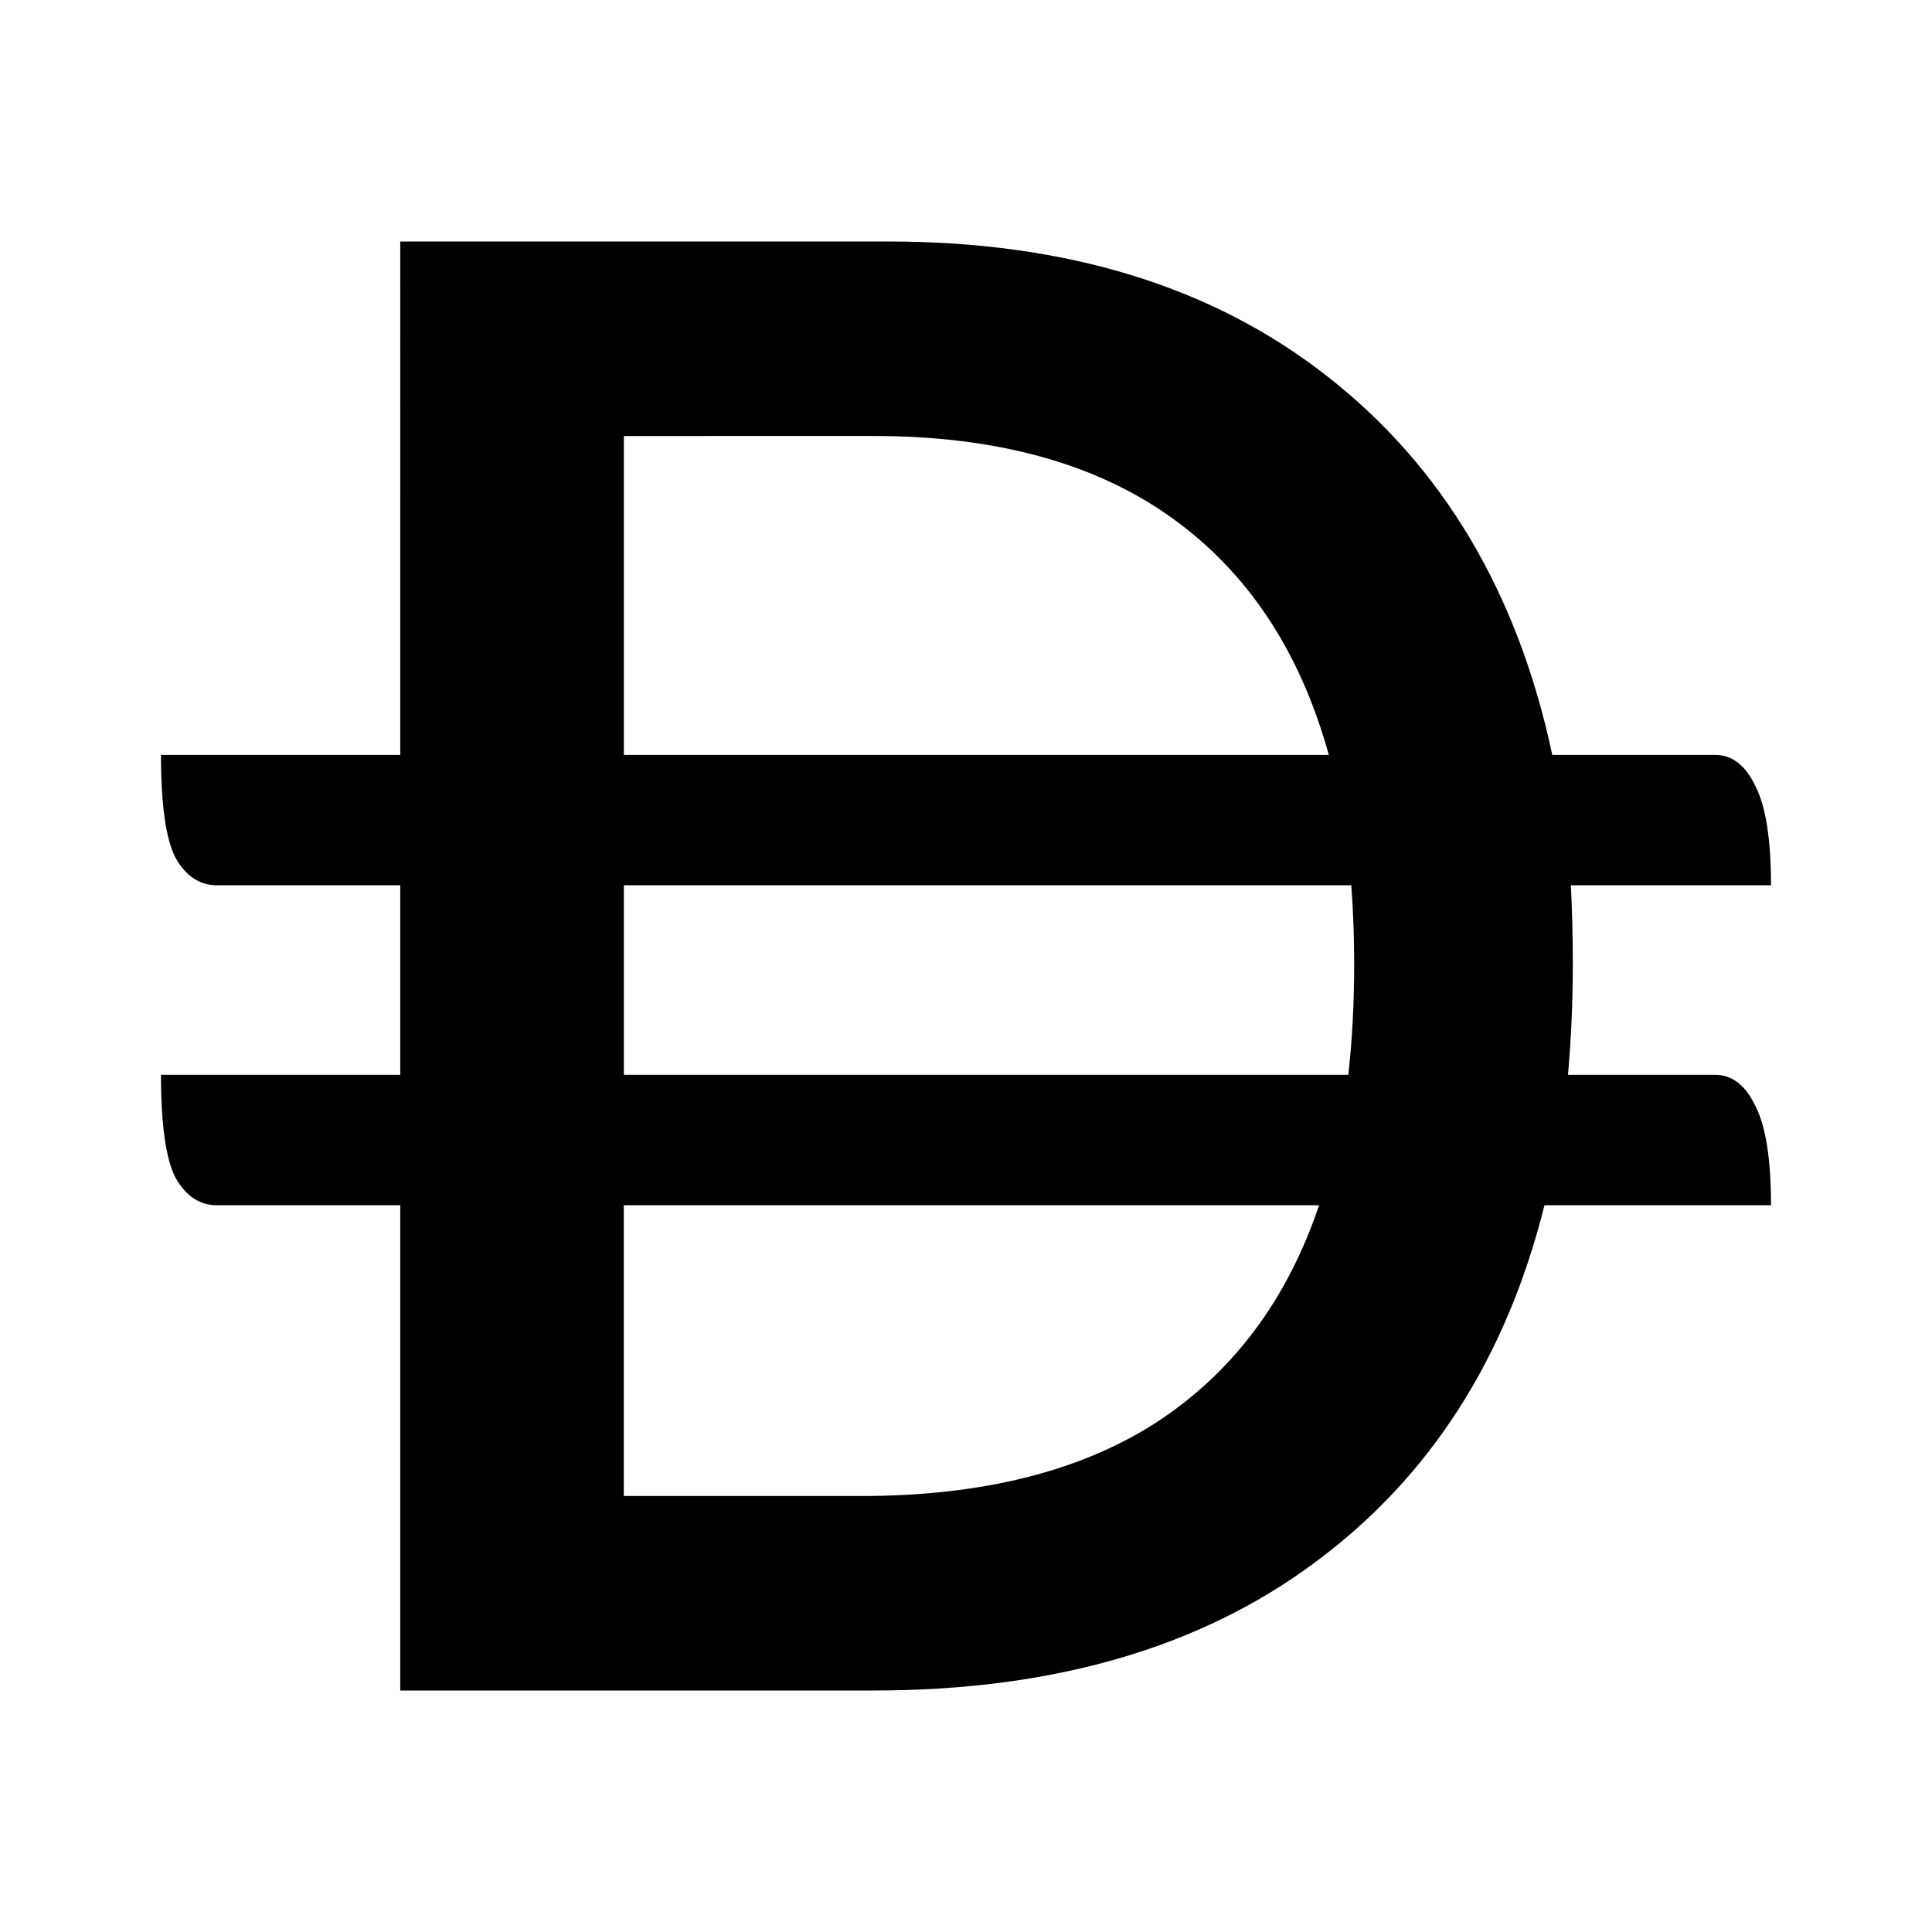
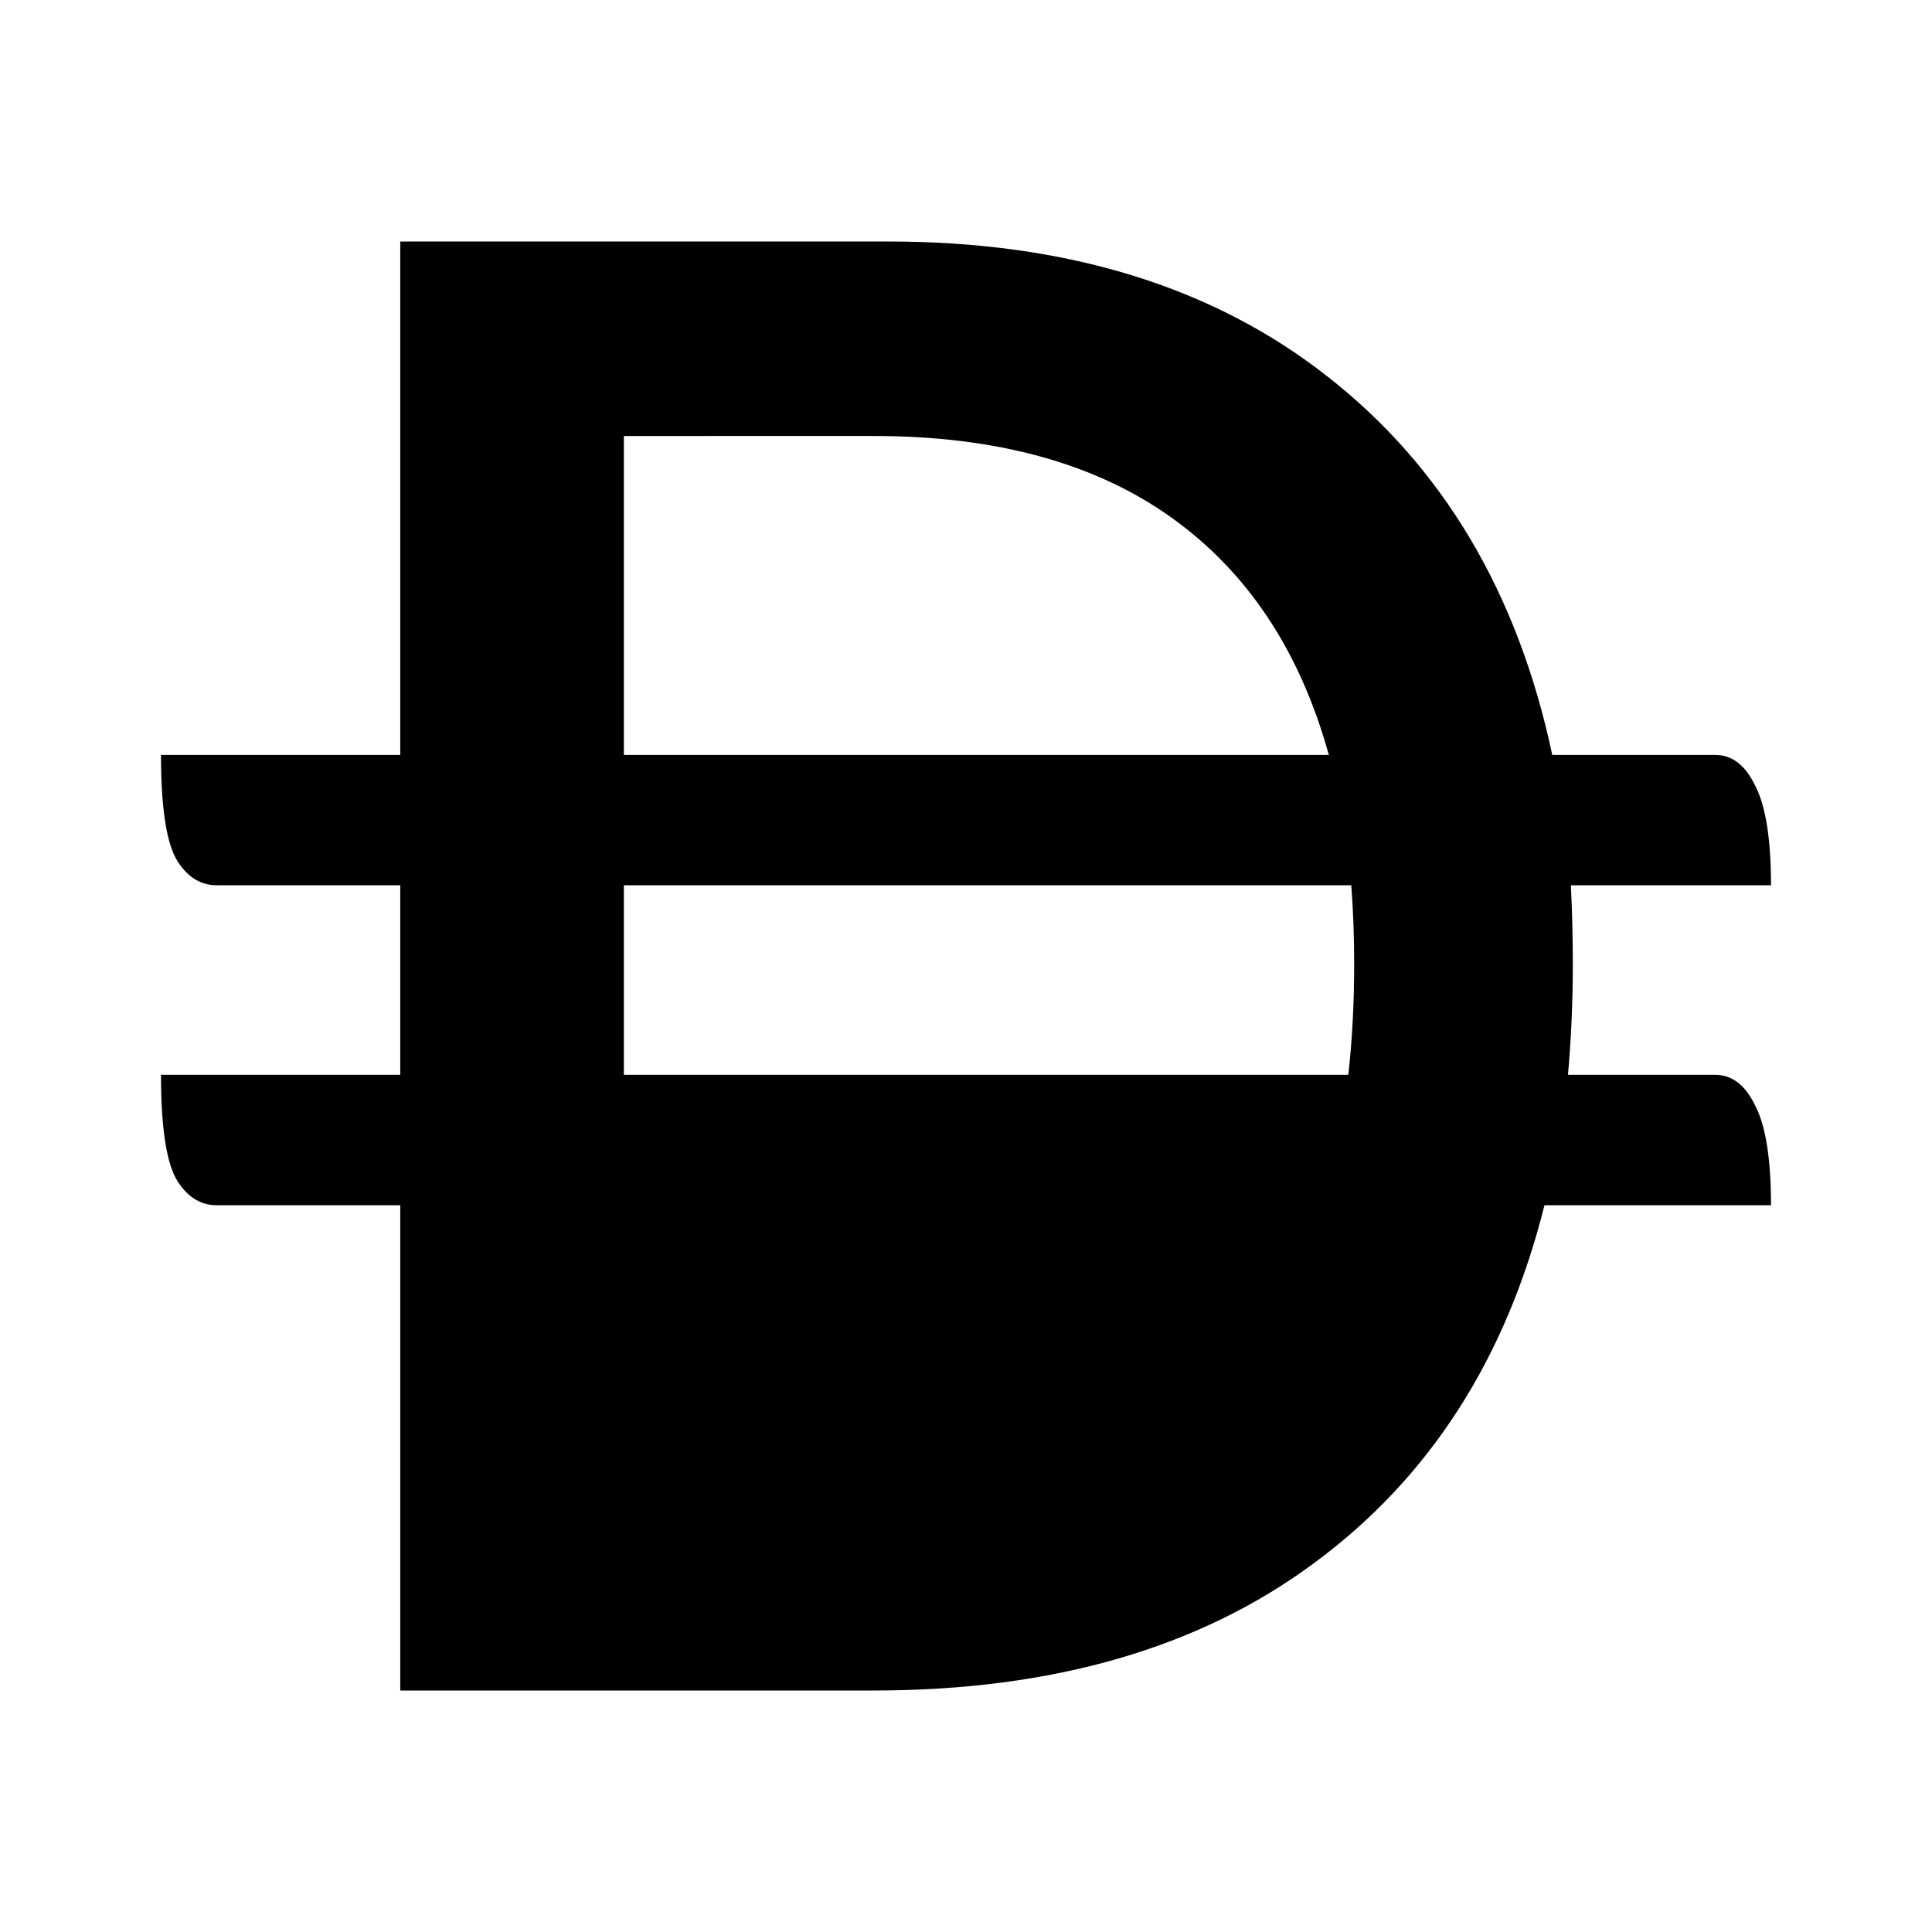
<svg xmlns="http://www.w3.org/2000/svg" viewBox="0 0 24 24" fill="none" class="styles__icon--f9b3f">
-   <path d="M11.036 3c2.215 0 4.034.56 5.457 1.679 1.431 1.12 2.362 2.686 2.79 4.699h2.026c.21 0 .375.13.497.387.129.25.194.66.194 1.232h-2.486c.016.322.024.648.024.979 0 .467-.02.926-.06 1.376h1.83c.21 0 .376.13.498.387.129.25.194.66.194 1.233h-2.814c-.477 1.908-1.43 3.39-2.862 4.445C14.901 20.472 13.077 21 10.854 21H4.972v-6.028h-2.28c-.21 0-.381-.113-.51-.338C2.06 14.4 2 13.973 2 13.352h2.972v-2.355h-2.28c-.21 0-.381-.112-.51-.338C2.06 10.426 2 9.998 2 9.378h2.972V3h6.064ZM7.75 18.584h2.947c1.504 0 2.73-.307 3.675-.919.946-.62 1.618-1.518 2.014-2.693H7.749v3.612Zm0-5.232h8.999c.049-.434.073-.893.073-1.376 0-.339-.012-.665-.036-.979H7.75v2.355Zm0-3.974h8.757c-.356-1.288-1.007-2.27-1.953-2.947-.946-.677-2.18-1.015-3.7-1.015H7.75v3.962Z" fill="currentColor" />
+   <path d="M11.036 3c2.215 0 4.034.56 5.457 1.679 1.431 1.12 2.362 2.686 2.79 4.699h2.026c.21 0 .375.13.497.387.129.25.194.66.194 1.232h-2.486c.016.322.024.648.024.979 0 .467-.02.926-.06 1.376h1.83c.21 0 .376.13.498.387.129.25.194.66.194 1.233h-2.814c-.477 1.908-1.43 3.39-2.862 4.445C14.901 20.472 13.077 21 10.854 21H4.972v-6.028h-2.28c-.21 0-.381-.113-.51-.338C2.06 14.4 2 13.973 2 13.352h2.972v-2.355h-2.28c-.21 0-.381-.112-.51-.338C2.06 10.426 2 9.998 2 9.378h2.972V3h6.064ZM7.75 18.584h2.947c1.504 0 2.73-.307 3.675-.919.946-.62 1.618-1.518 2.014-2.693v3.612Zm0-5.232h8.999c.049-.434.073-.893.073-1.376 0-.339-.012-.665-.036-.979H7.75v2.355Zm0-3.974h8.757c-.356-1.288-1.007-2.27-1.953-2.947-.946-.677-2.18-1.015-3.7-1.015H7.75v3.962Z" fill="currentColor" />
</svg>